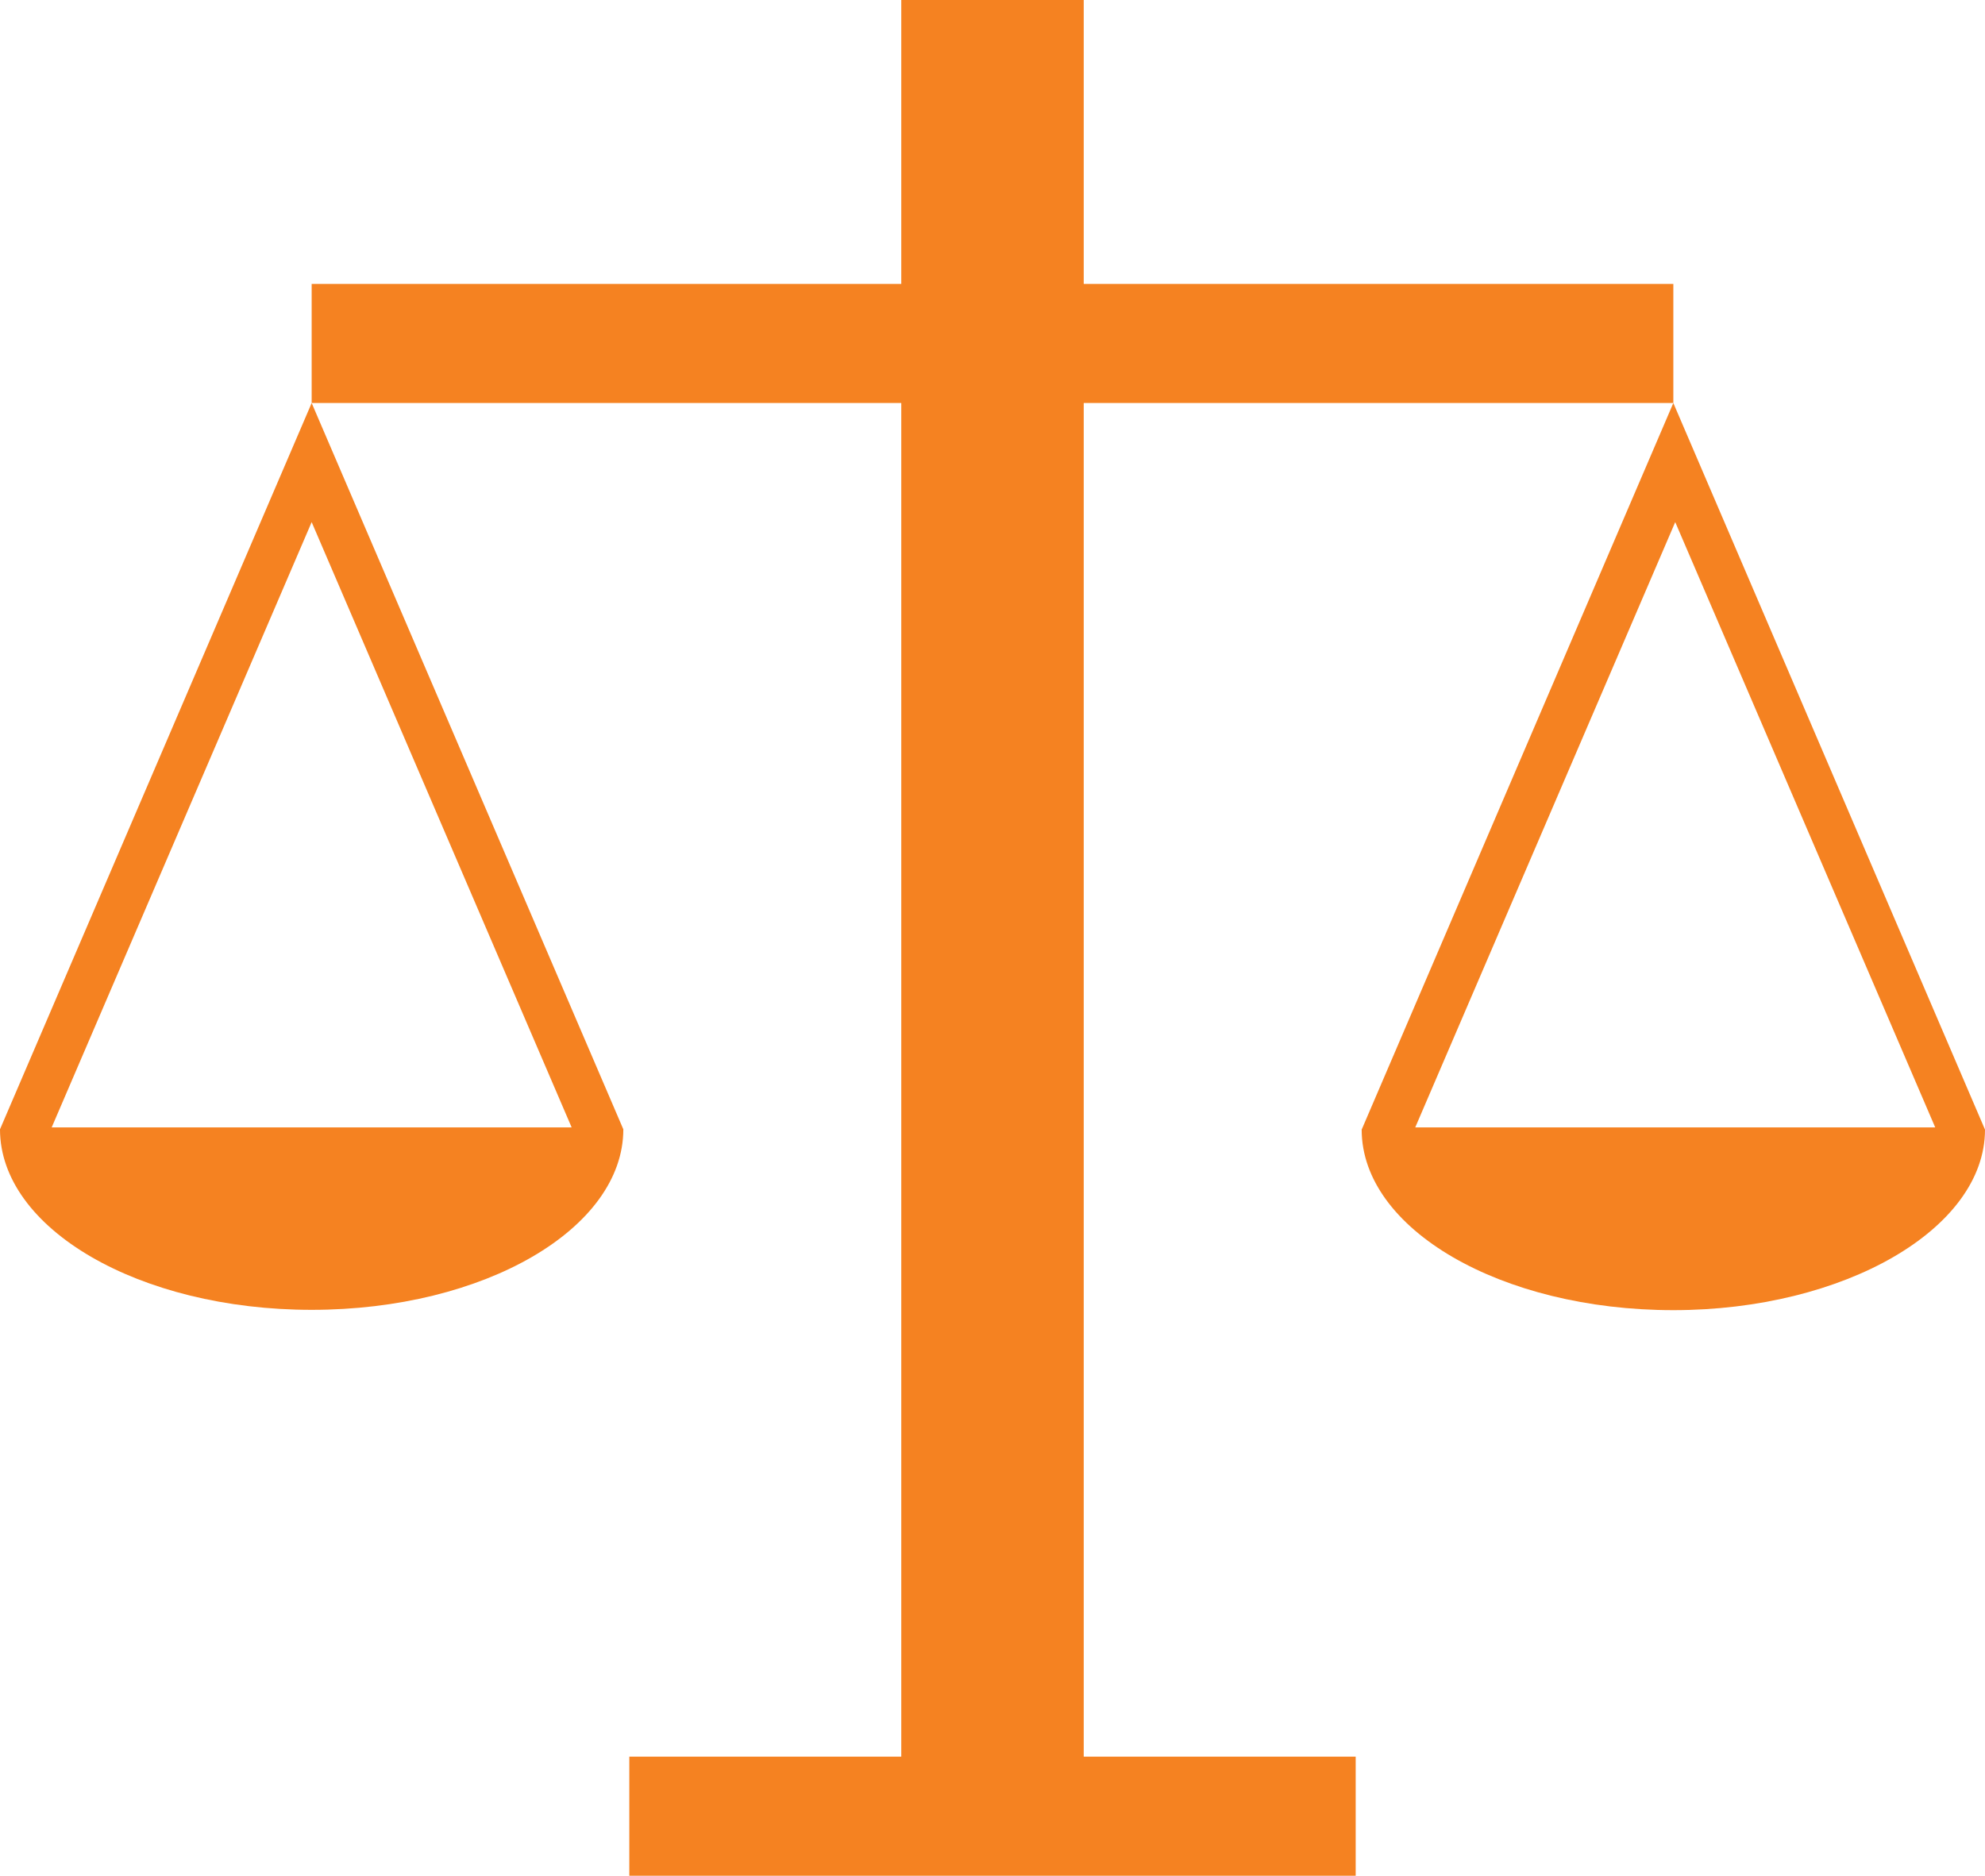
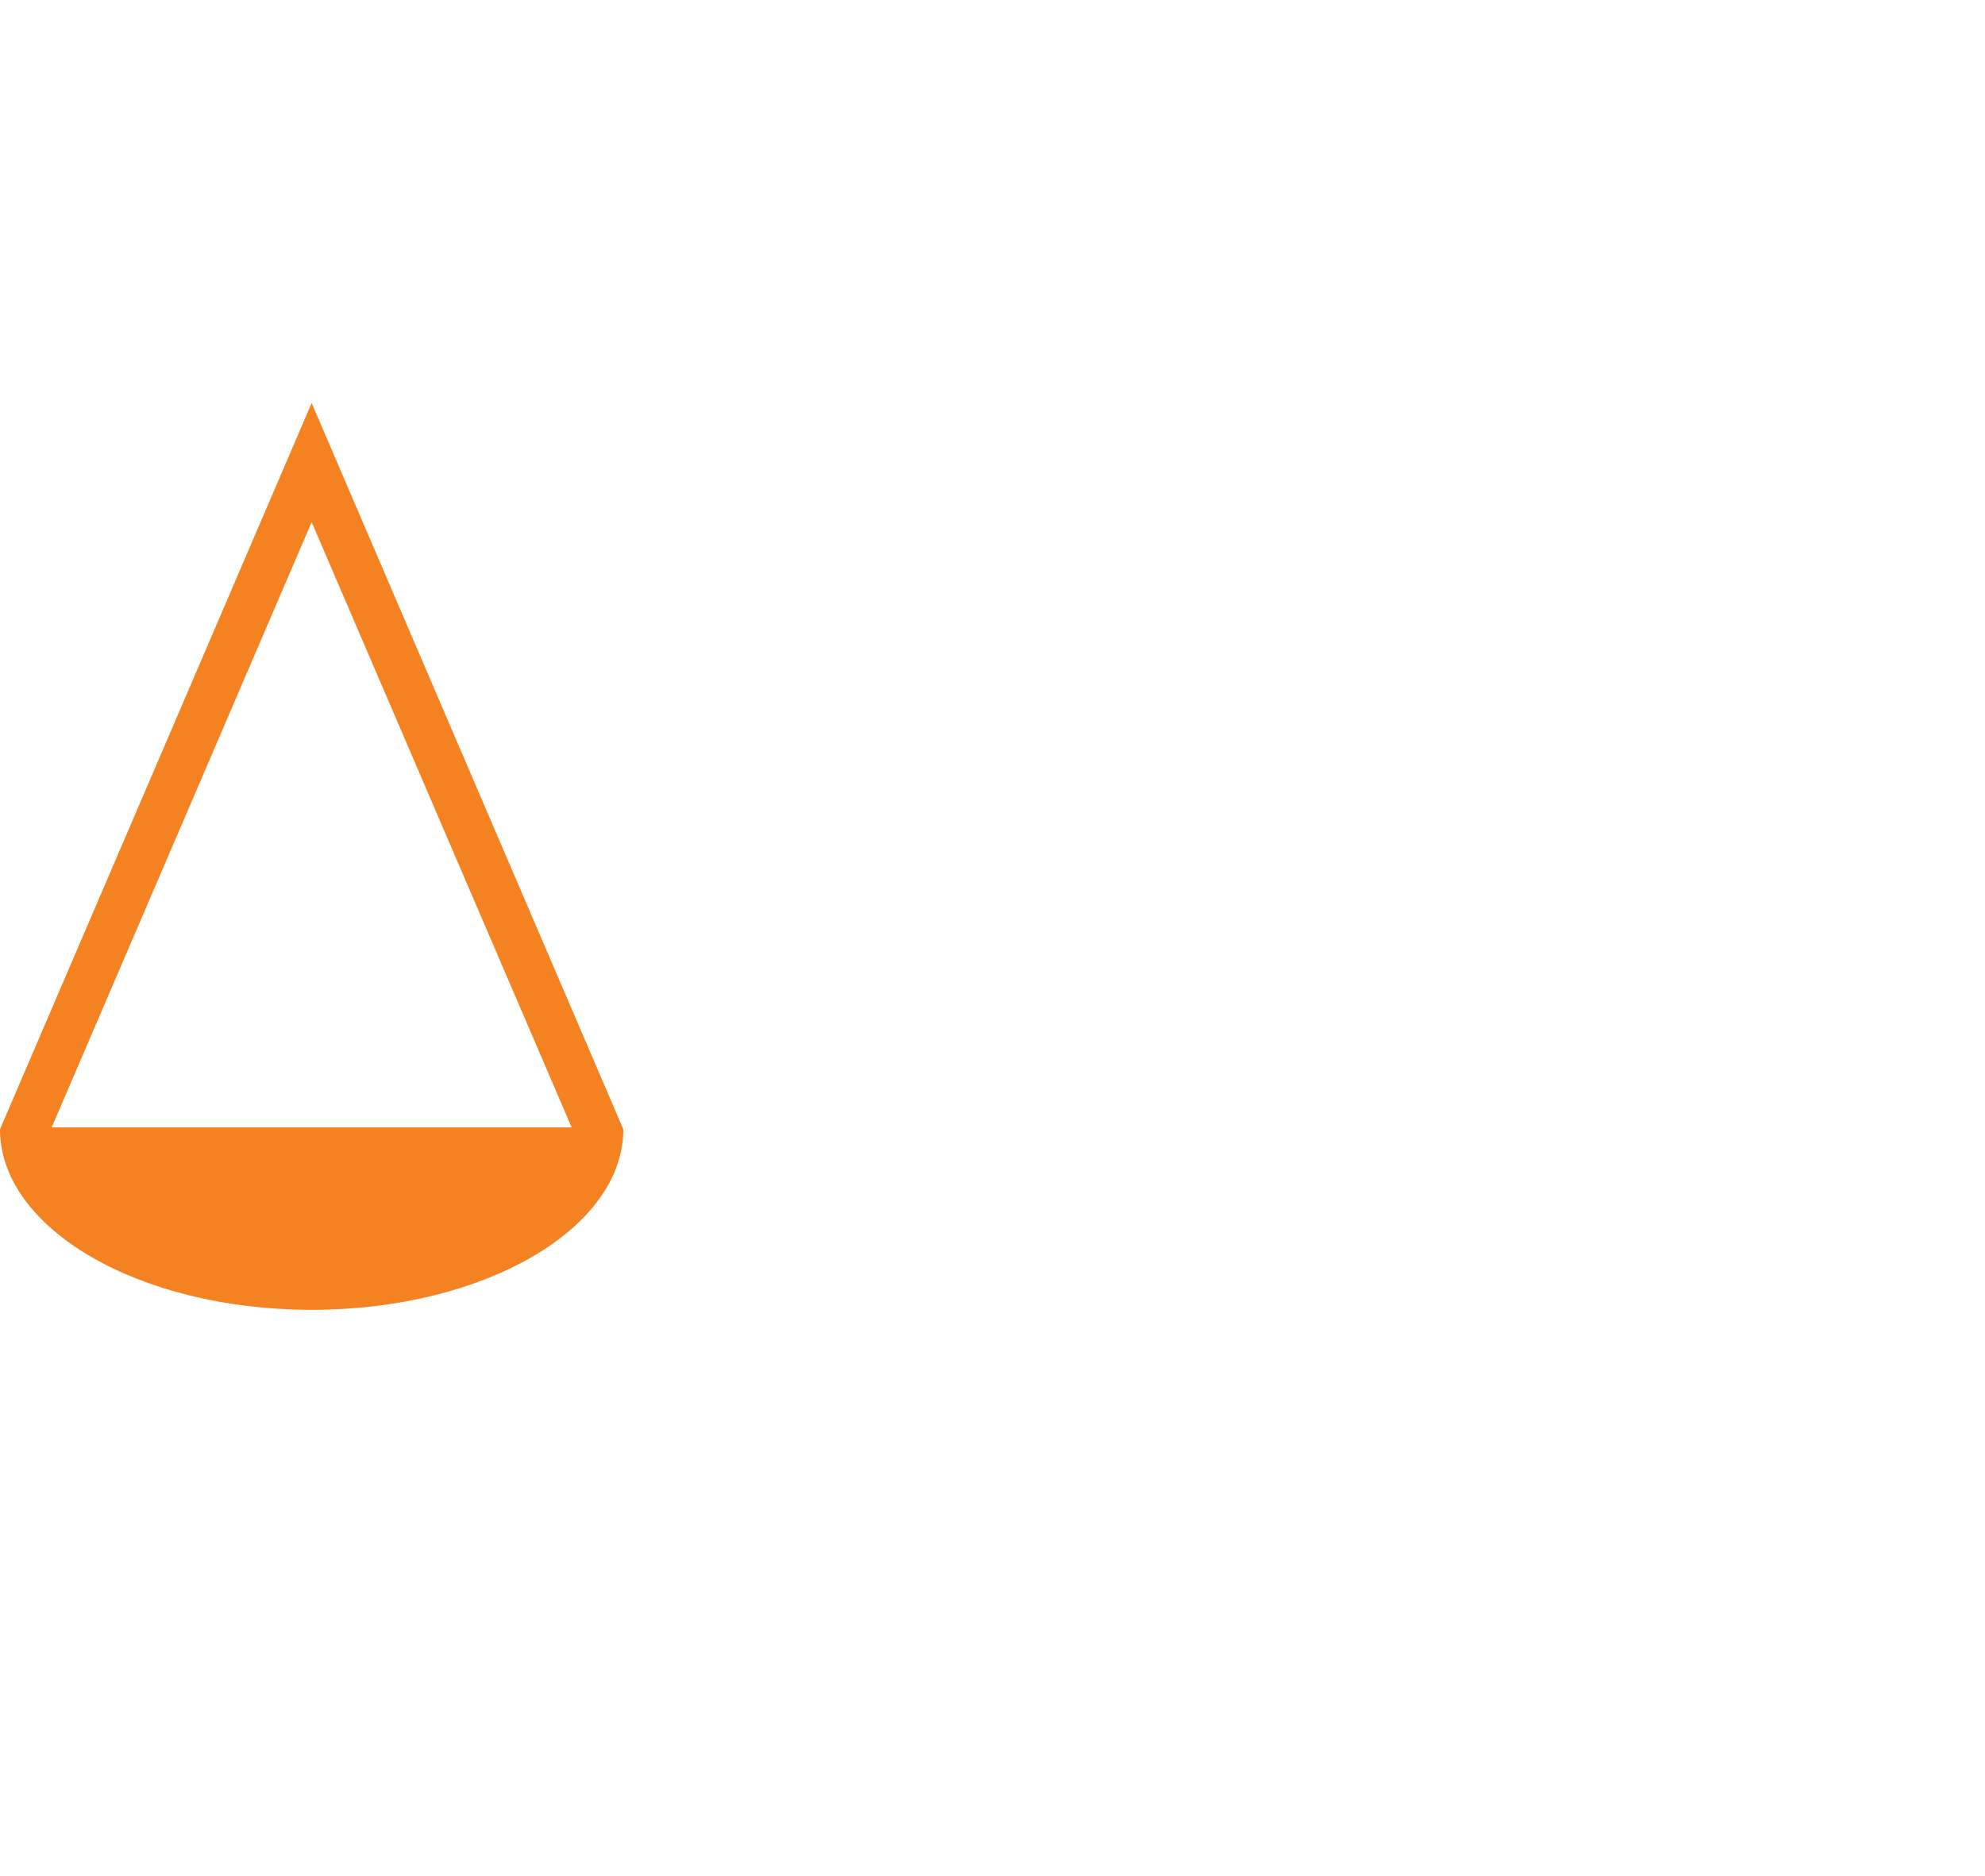
<svg xmlns="http://www.w3.org/2000/svg" version="1.1" id="Layer_1" x="0px" y="0px" viewBox="0 0 629.9 595.3" enable-background="new 0 0 629.9 595.3" xml:space="preserve">
-   <polygon fill="#F58221" points="343.9,127.9 343.9,557.5 430.2,557.5 430.2,595.3 199.7,595.3 199.7,557.5 286,557.5 286,127.9   98.9,127.9 98.9,90.1 286,90.1 286,0 343.9,0 343.9,90.1 531,90.1 531,127.9 " />
-   <path fill="#F58221" d="M98.9,127.9L0,358.4c0,31.5,44.1,57.3,98.9,57.3s98.9-25.8,98.9-57.3L98.9,127.9z M16.4,357.8l82.5-192.1  l82.5,192.1H16.4z" />
-   <path fill="#F58221" d="M531,127.9l-98.9,230.6c0,31.5,44.1,57.3,98.9,57.3c54.2,0,98.9-25.8,98.9-57.3L531,127.9z M449.1,357.8  l82.5-192.1l82.5,192.1H449.1z" />
+   <path fill="#F58221" d="M98.9,127.9L0,358.4c0,31.5,44.1,57.3,98.9,57.3s98.9-25.8,98.9-57.3L98.9,127.9z M16.4,357.8l82.5-192.1  l82.5,192.1H16.4" />
</svg>